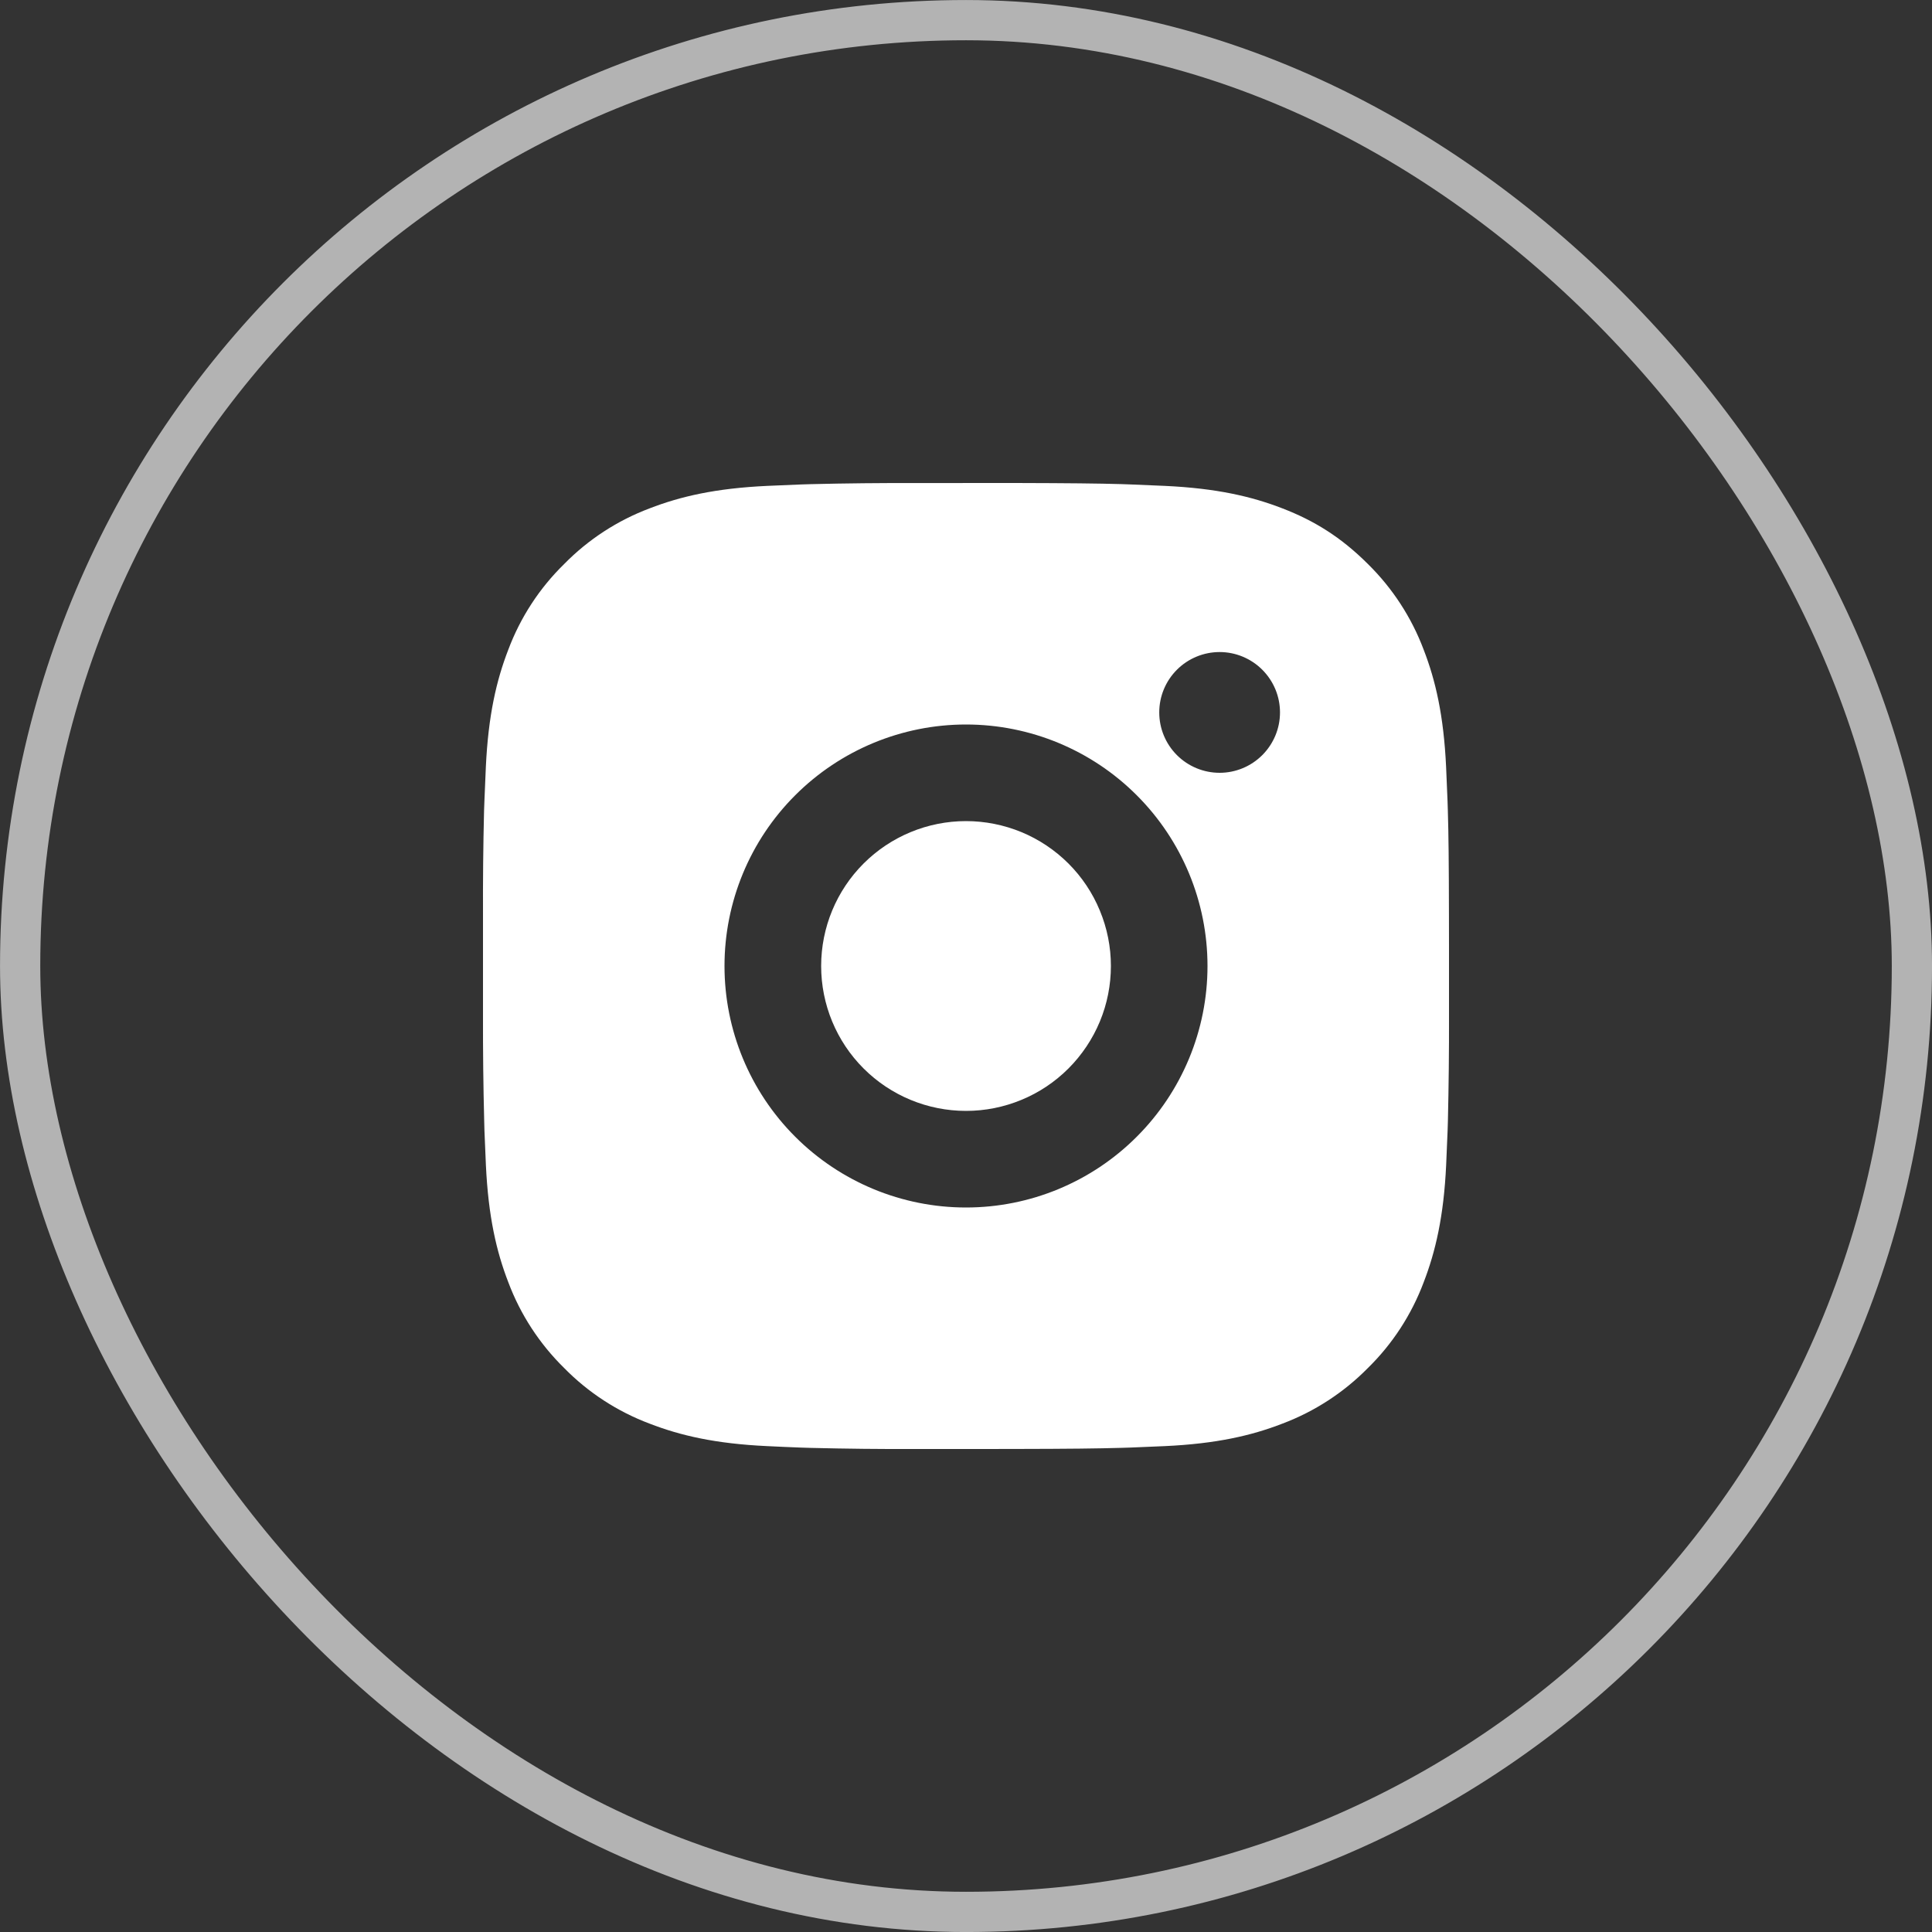
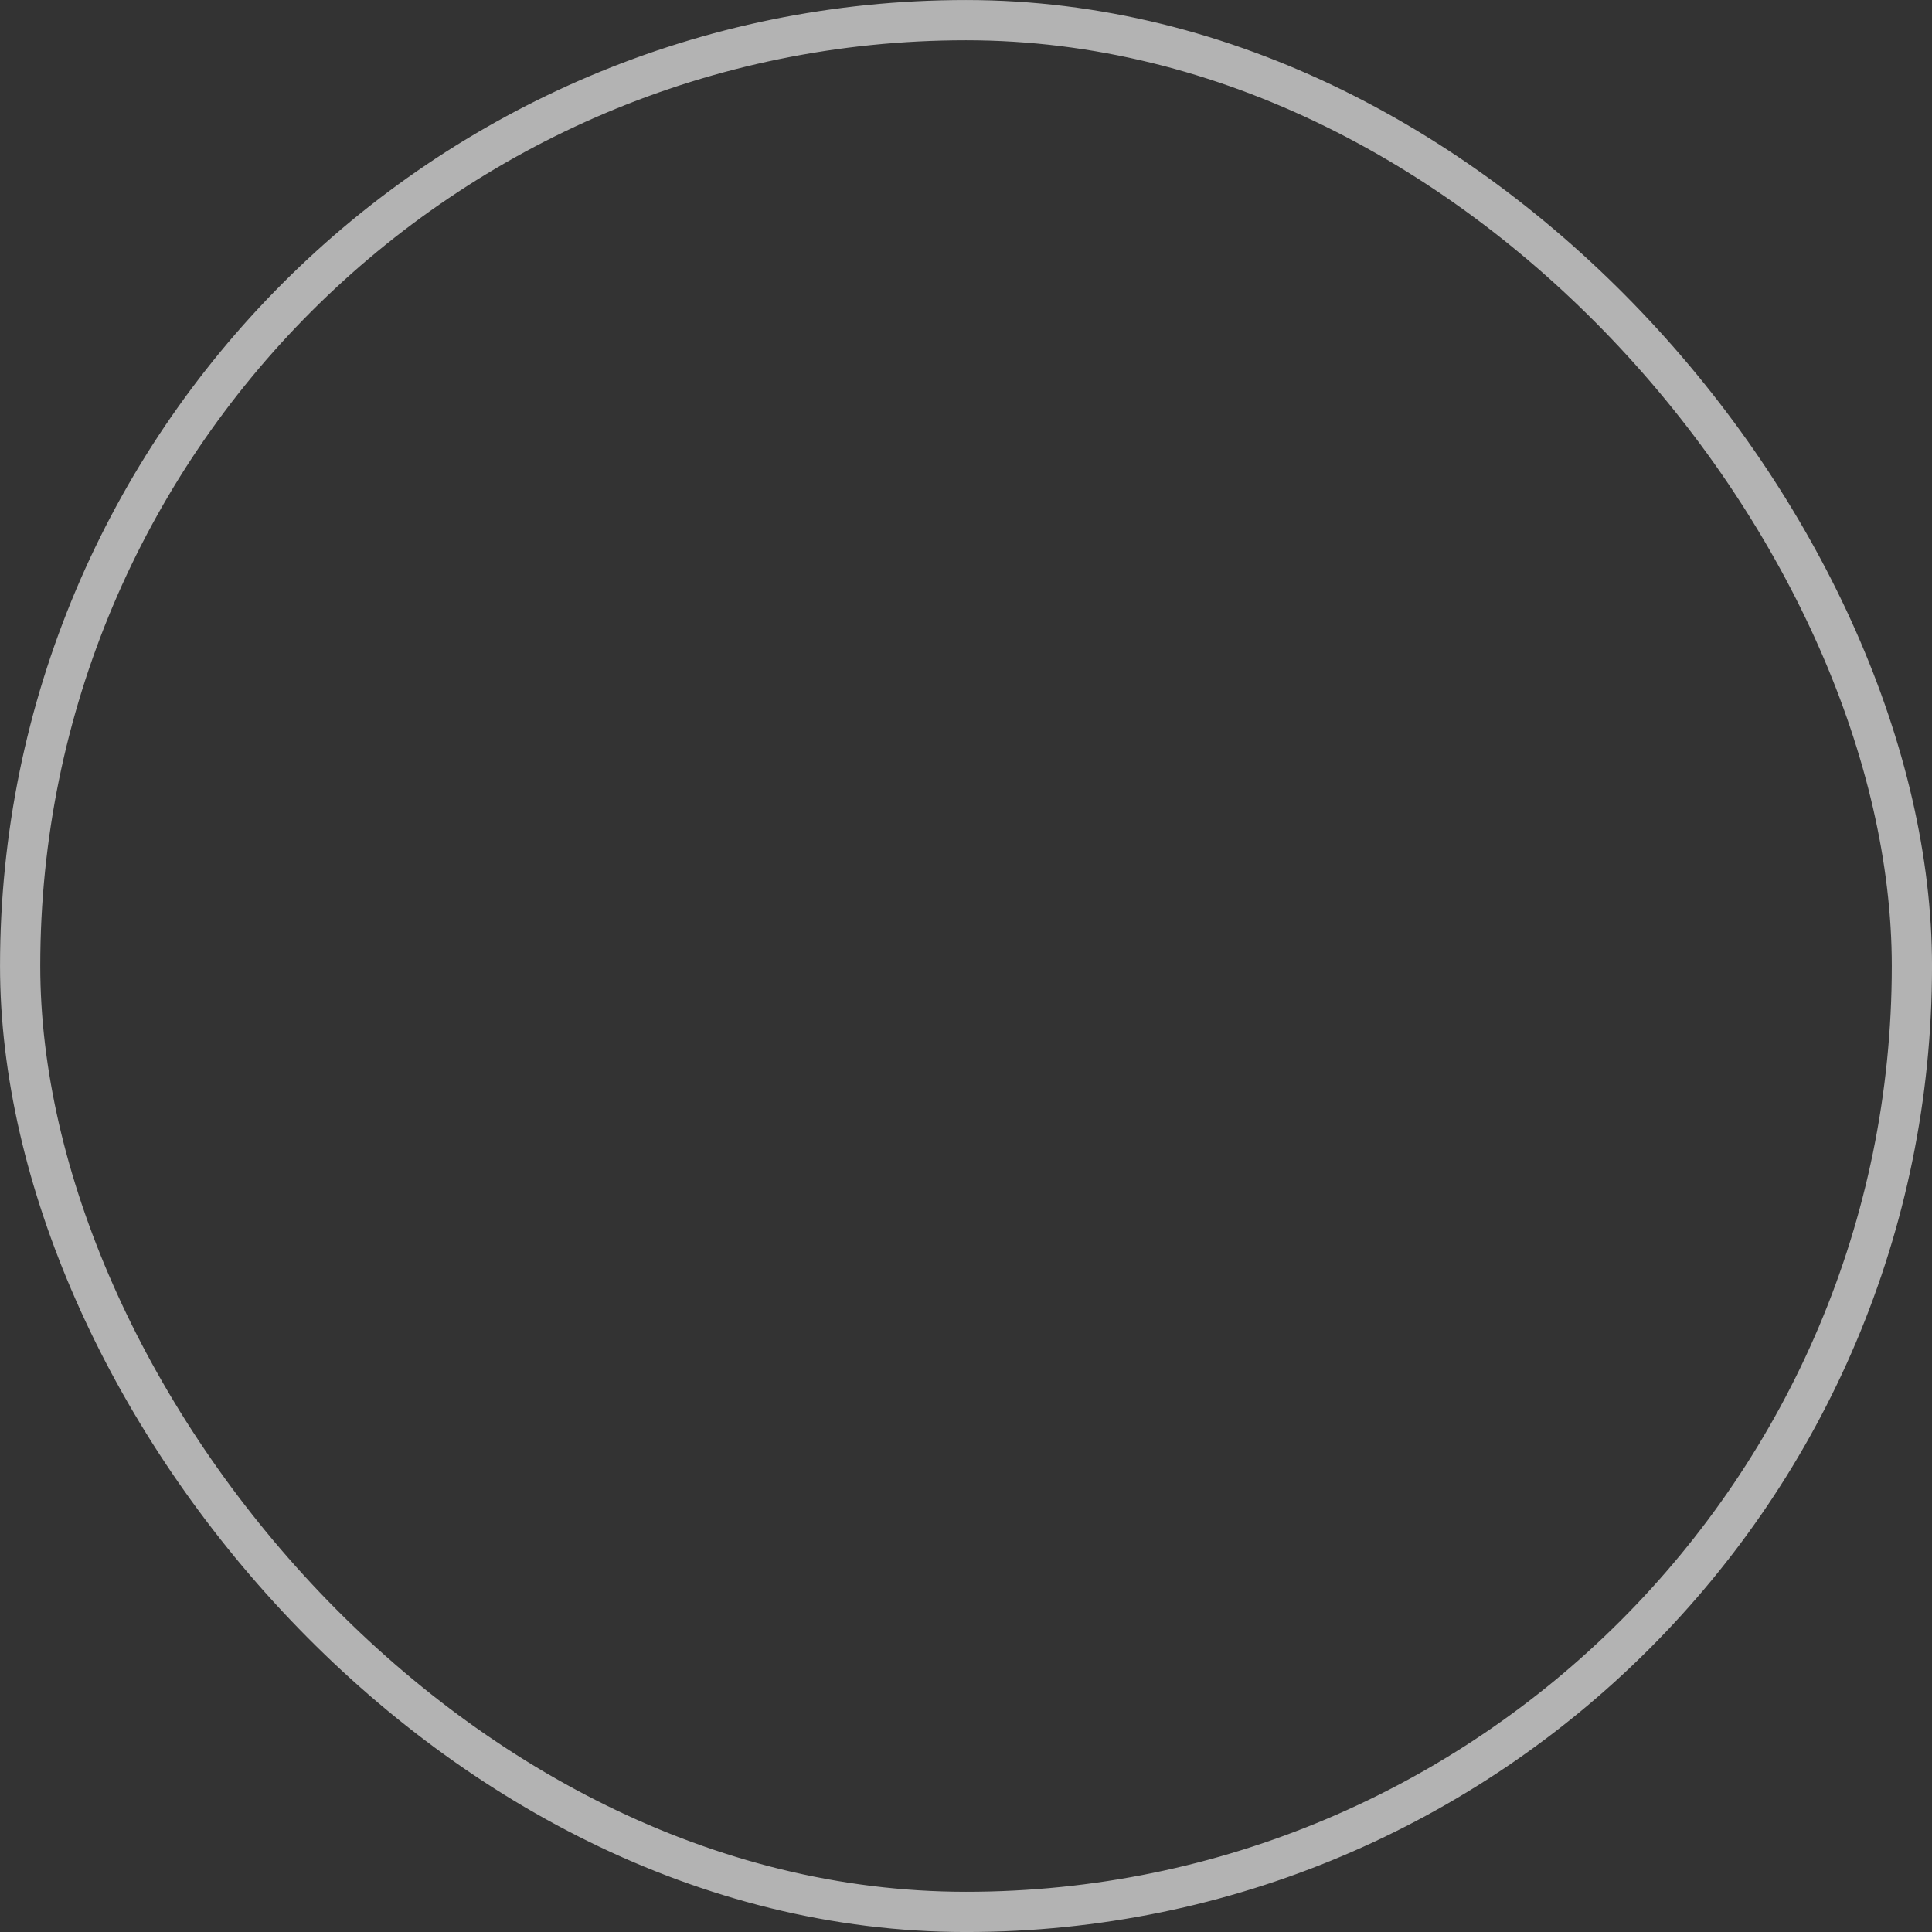
<svg xmlns="http://www.w3.org/2000/svg" width="40" height="40" viewBox="0 0 40 40" fill="none">
  <rect x="0" y="0" width="40" height="40" fill="#333333" stroke="none" />
  <rect x="0.417" y="0.417" width="39.167" height="39.167" rx="19.583" stroke="#B3B3B3" stroke-width="0.833" />
-   <path d="M21.028 10C22.153 10.003 22.724 10.009 23.217 10.023L23.411 10.03C23.635 10.038 23.856 10.048 24.123 10.06C25.187 10.11 25.913 10.278 26.55 10.525C27.21 10.779 27.766 11.123 28.322 11.678C28.83 12.178 29.224 12.783 29.475 13.45C29.722 14.087 29.89 14.813 29.94 15.878C29.952 16.144 29.962 16.365 29.97 16.59L29.976 16.784C29.991 17.276 29.997 17.847 29.999 18.972L30 19.718V21.028C30.002 21.757 29.994 22.487 29.977 23.216L29.971 23.41C29.963 23.635 29.953 23.856 29.941 24.122C29.891 25.187 29.721 25.912 29.475 26.55C29.224 27.218 28.831 27.823 28.322 28.322C27.822 28.83 27.217 29.224 26.55 29.475C25.913 29.722 25.187 29.89 24.123 29.94C23.885 29.951 23.648 29.961 23.411 29.97L23.217 29.976C22.724 29.99 22.153 29.997 21.028 29.999L20.282 30H18.973C18.243 30.003 17.513 29.995 16.784 29.977L16.59 29.971C16.352 29.962 16.115 29.952 15.878 29.94C14.814 29.89 14.088 29.722 13.45 29.475C12.782 29.224 12.178 28.831 11.679 28.322C11.17 27.822 10.776 27.218 10.525 26.55C10.278 25.913 10.11 25.187 10.06 24.122C10.049 23.885 10.039 23.647 10.03 23.41L10.025 23.216C10.006 22.487 9.998 21.757 10 21.028V18.972C9.997 18.243 10.004 17.513 10.022 16.784L10.029 16.59C10.037 16.365 10.047 16.144 10.059 15.878C10.109 14.813 10.277 14.088 10.524 13.45C10.775 12.782 11.169 12.177 11.68 11.678C12.179 11.169 12.783 10.776 13.45 10.525C14.088 10.278 14.813 10.11 15.878 10.06C16.144 10.048 16.366 10.038 16.59 10.03L16.784 10.024C17.513 10.006 18.242 9.999 18.972 10.001L21.028 10ZM20 15C18.674 15 17.402 15.527 16.464 16.465C15.526 17.402 15 18.674 15 20C15 21.326 15.526 22.598 16.464 23.535C17.402 24.473 18.674 25 20 25C21.326 25 22.598 24.473 23.535 23.535C24.473 22.598 25 21.326 25 20C25 18.674 24.473 17.402 23.535 16.465C22.598 15.527 21.326 15 20 15ZM20 17C20.394 17 20.784 17.078 21.148 17.228C21.512 17.379 21.842 17.6 22.121 17.878C22.4 18.157 22.621 18.488 22.771 18.852C22.922 19.215 23 19.605 23 20C23 20.393 22.923 20.784 22.772 21.148C22.621 21.512 22.4 21.842 22.122 22.121C21.843 22.4 21.513 22.621 21.149 22.771C20.785 22.922 20.395 23 20.001 23C19.205 23 18.442 22.684 17.879 22.121C17.317 21.559 17.001 20.796 17.001 20C17.001 19.204 17.317 18.441 17.879 17.879C18.442 17.316 19.205 17 20.001 17M25.251 13.5C24.919 13.5 24.601 13.632 24.367 13.866C24.132 14.101 24.001 14.418 24.001 14.75C24.001 15.082 24.132 15.399 24.367 15.634C24.601 15.868 24.919 16 25.251 16C25.582 16 25.9 15.868 26.134 15.634C26.369 15.399 26.501 15.082 26.501 14.75C26.501 14.418 26.369 14.101 26.134 13.866C25.9 13.632 25.582 13.5 25.251 13.5Z" fill="white" />
</svg>